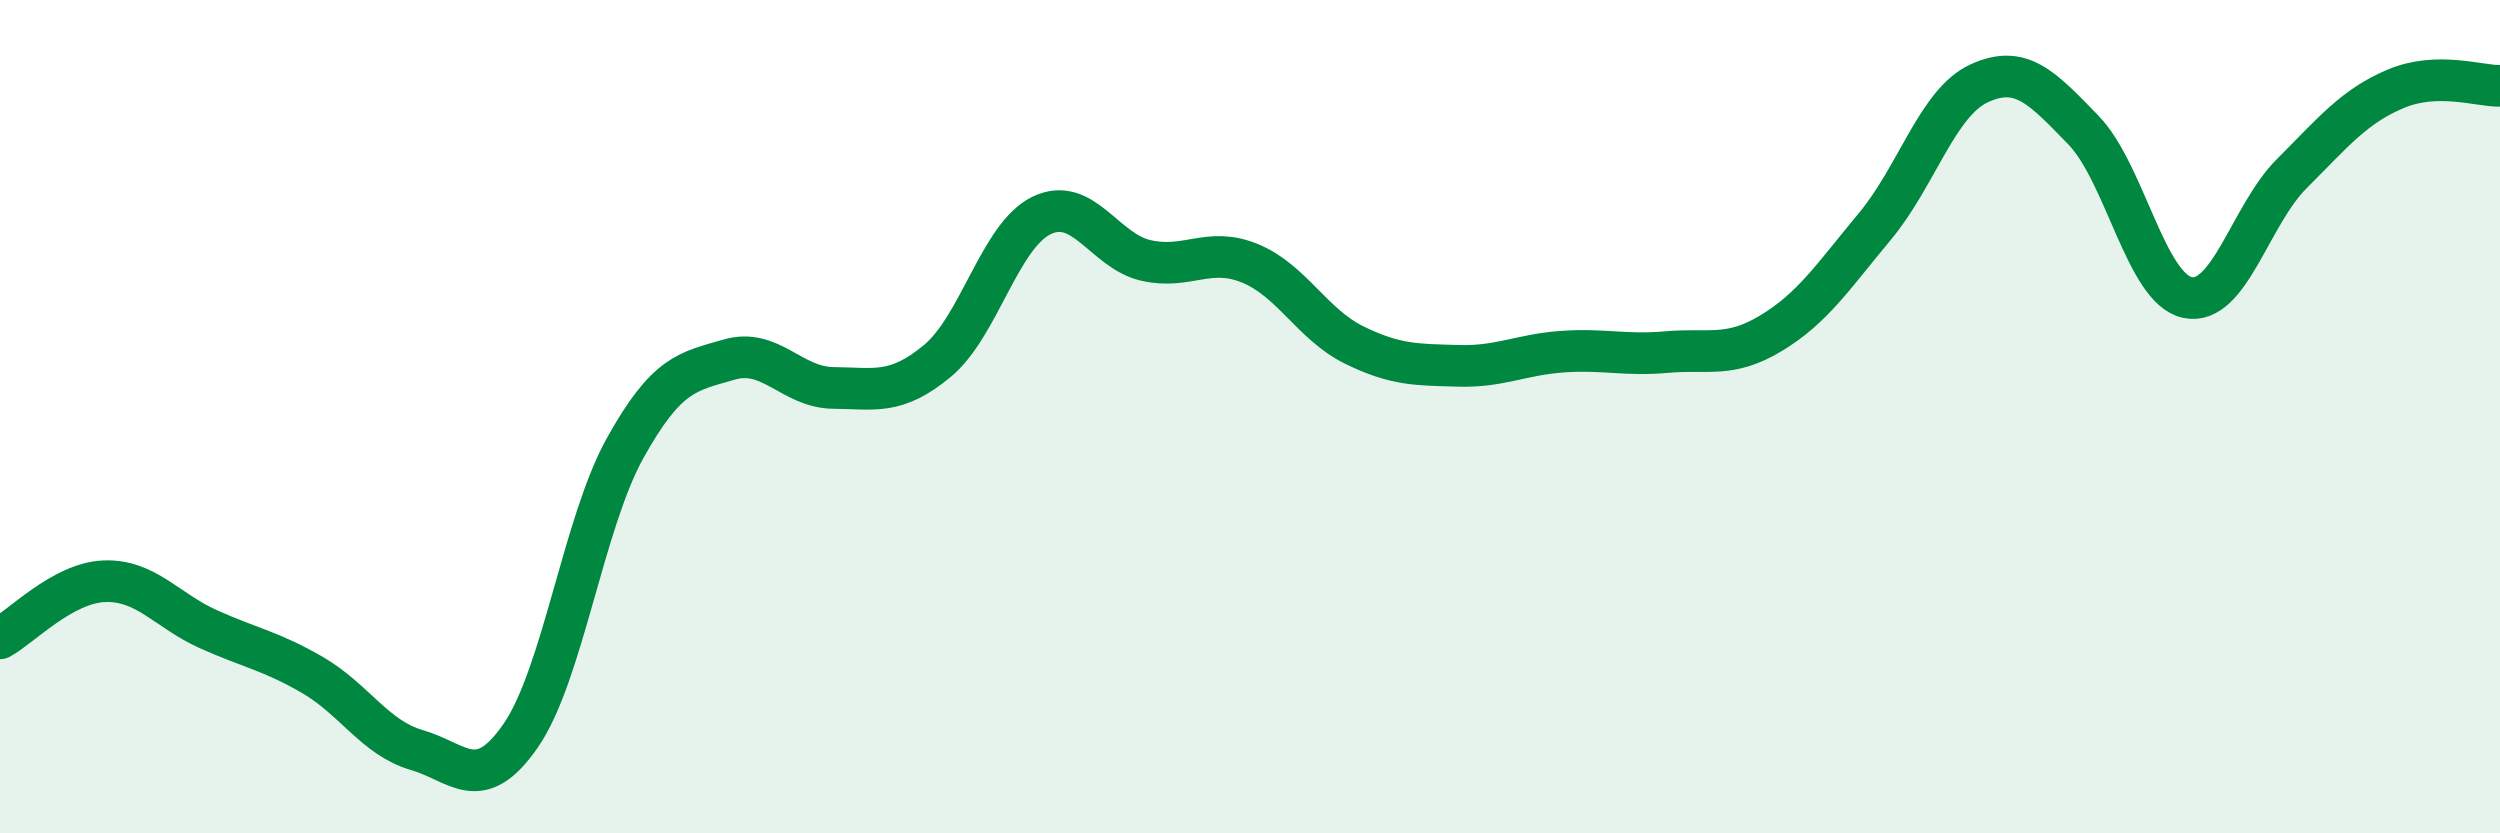
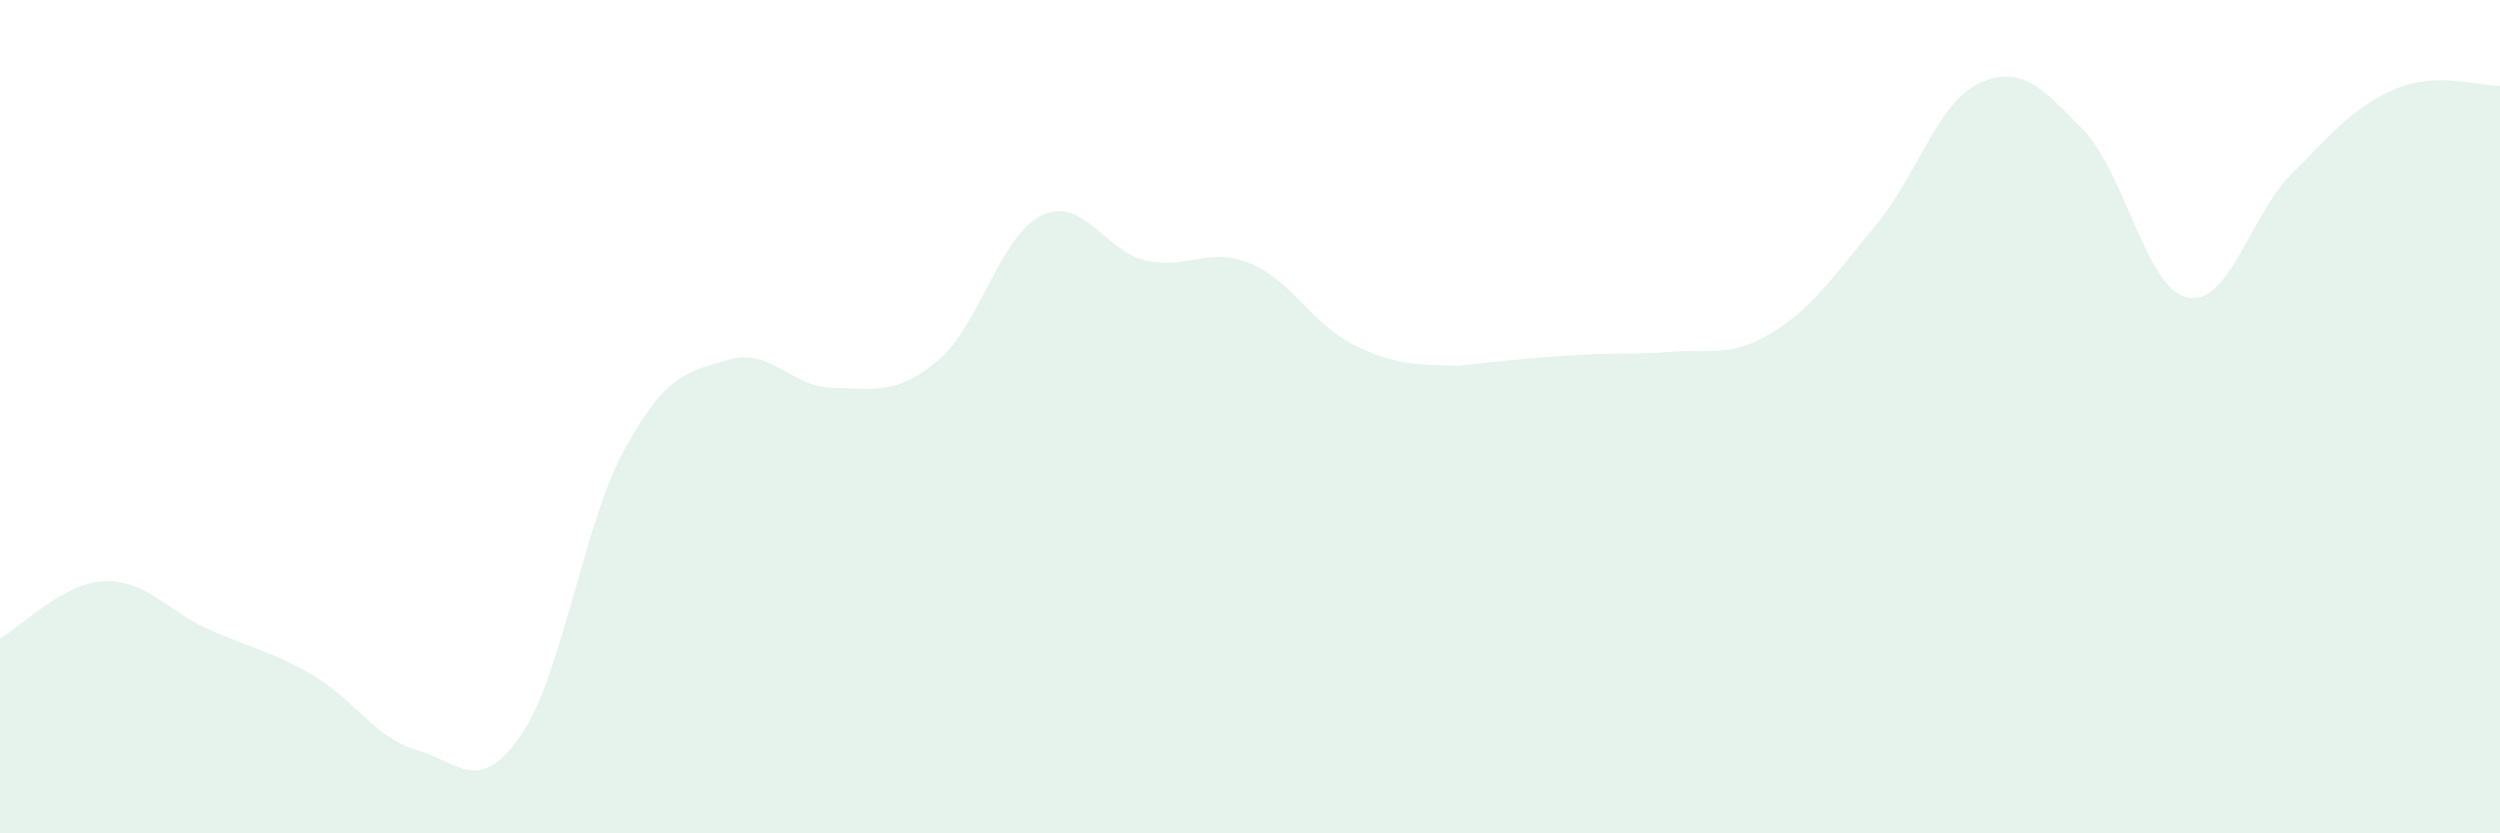
<svg xmlns="http://www.w3.org/2000/svg" width="60" height="20" viewBox="0 0 60 20">
-   <path d="M 0,15.32 C 0.5,15.05 1.5,13.99 2.5,13.95 C 3.5,13.91 4,14.65 5,15.1 C 6,15.55 6.5,15.62 7.5,16.2 C 8.5,16.78 9,17.71 10,18 C 11,18.29 11.5,19.1 12.5,17.65 C 13.5,16.2 14,12.56 15,10.76 C 16,8.96 16.5,8.92 17.5,8.63 C 18.5,8.34 19,9.3 20,9.31 C 21,9.32 21.5,9.49 22.5,8.66 C 23.5,7.83 24,5.65 25,5.17 C 26,4.69 26.5,6.02 27.5,6.25 C 28.5,6.48 29,5.91 30,6.32 C 31,6.73 31.5,7.79 32.5,8.28 C 33.5,8.77 34,8.75 35,8.78 C 36,8.81 36.5,8.51 37.5,8.44 C 38.5,8.37 39,8.54 40,8.45 C 41,8.36 41.5,8.6 42.5,8 C 43.5,7.4 44,6.63 45,5.43 C 46,4.23 46.5,2.46 47.5,2 C 48.5,1.54 49,2.09 50,3.12 C 51,4.15 51.5,6.93 52.5,7.14 C 53.5,7.35 54,5.17 55,4.17 C 56,3.17 56.5,2.55 57.5,2.13 C 58.5,1.71 59.5,2.07 60,2.06L60 20L0 20Z" fill="#008740" opacity="0.1" stroke-linecap="round" stroke-linejoin="round" />
-   <path d="M 0,15.32 C 0.5,15.05 1.5,13.99 2.5,13.95 C 3.5,13.91 4,14.65 5,15.1 C 6,15.55 6.5,15.62 7.5,16.2 C 8.5,16.78 9,17.71 10,18 C 11,18.29 11.5,19.1 12.5,17.65 C 13.5,16.2 14,12.56 15,10.76 C 16,8.96 16.5,8.92 17.5,8.63 C 18.5,8.34 19,9.3 20,9.31 C 21,9.32 21.5,9.49 22.5,8.66 C 23.5,7.83 24,5.65 25,5.17 C 26,4.69 26.5,6.02 27.5,6.25 C 28.5,6.48 29,5.91 30,6.32 C 31,6.73 31.5,7.79 32.5,8.28 C 33.5,8.77 34,8.75 35,8.78 C 36,8.81 36.5,8.51 37.5,8.44 C 38.5,8.37 39,8.54 40,8.45 C 41,8.36 41.5,8.6 42.5,8 C 43.5,7.4 44,6.63 45,5.43 C 46,4.23 46.5,2.46 47.5,2 C 48.5,1.54 49,2.09 50,3.12 C 51,4.15 51.5,6.93 52.5,7.14 C 53.5,7.35 54,5.17 55,4.17 C 56,3.17 56.5,2.55 57.5,2.13 C 58.5,1.71 59.5,2.07 60,2.06" stroke="#008740" stroke-width="1" fill="none" stroke-linecap="round" stroke-linejoin="round" />
+   <path d="M 0,15.32 C 0.5,15.05 1.5,13.99 2.5,13.95 C 3.5,13.91 4,14.65 5,15.1 C 6,15.55 6.5,15.62 7.5,16.2 C 8.5,16.78 9,17.71 10,18 C 11,18.29 11.5,19.1 12.5,17.65 C 13.5,16.2 14,12.56 15,10.76 C 16,8.96 16.5,8.92 17.5,8.63 C 18.5,8.34 19,9.3 20,9.31 C 21,9.32 21.5,9.49 22.5,8.66 C 23.5,7.83 24,5.65 25,5.17 C 26,4.69 26.5,6.02 27.5,6.25 C 28.5,6.48 29,5.91 30,6.32 C 31,6.73 31.5,7.79 32.5,8.28 C 33.5,8.77 34,8.75 35,8.78 C 38.5,8.37 39,8.54 40,8.45 C 41,8.36 41.5,8.6 42.5,8 C 43.5,7.4 44,6.63 45,5.43 C 46,4.23 46.5,2.46 47.5,2 C 48.5,1.54 49,2.09 50,3.12 C 51,4.15 51.5,6.93 52.5,7.14 C 53.5,7.35 54,5.17 55,4.17 C 56,3.17 56.5,2.55 57.5,2.13 C 58.5,1.71 59.5,2.07 60,2.06L60 20L0 20Z" fill="#008740" opacity="0.1" stroke-linecap="round" stroke-linejoin="round" />
</svg>